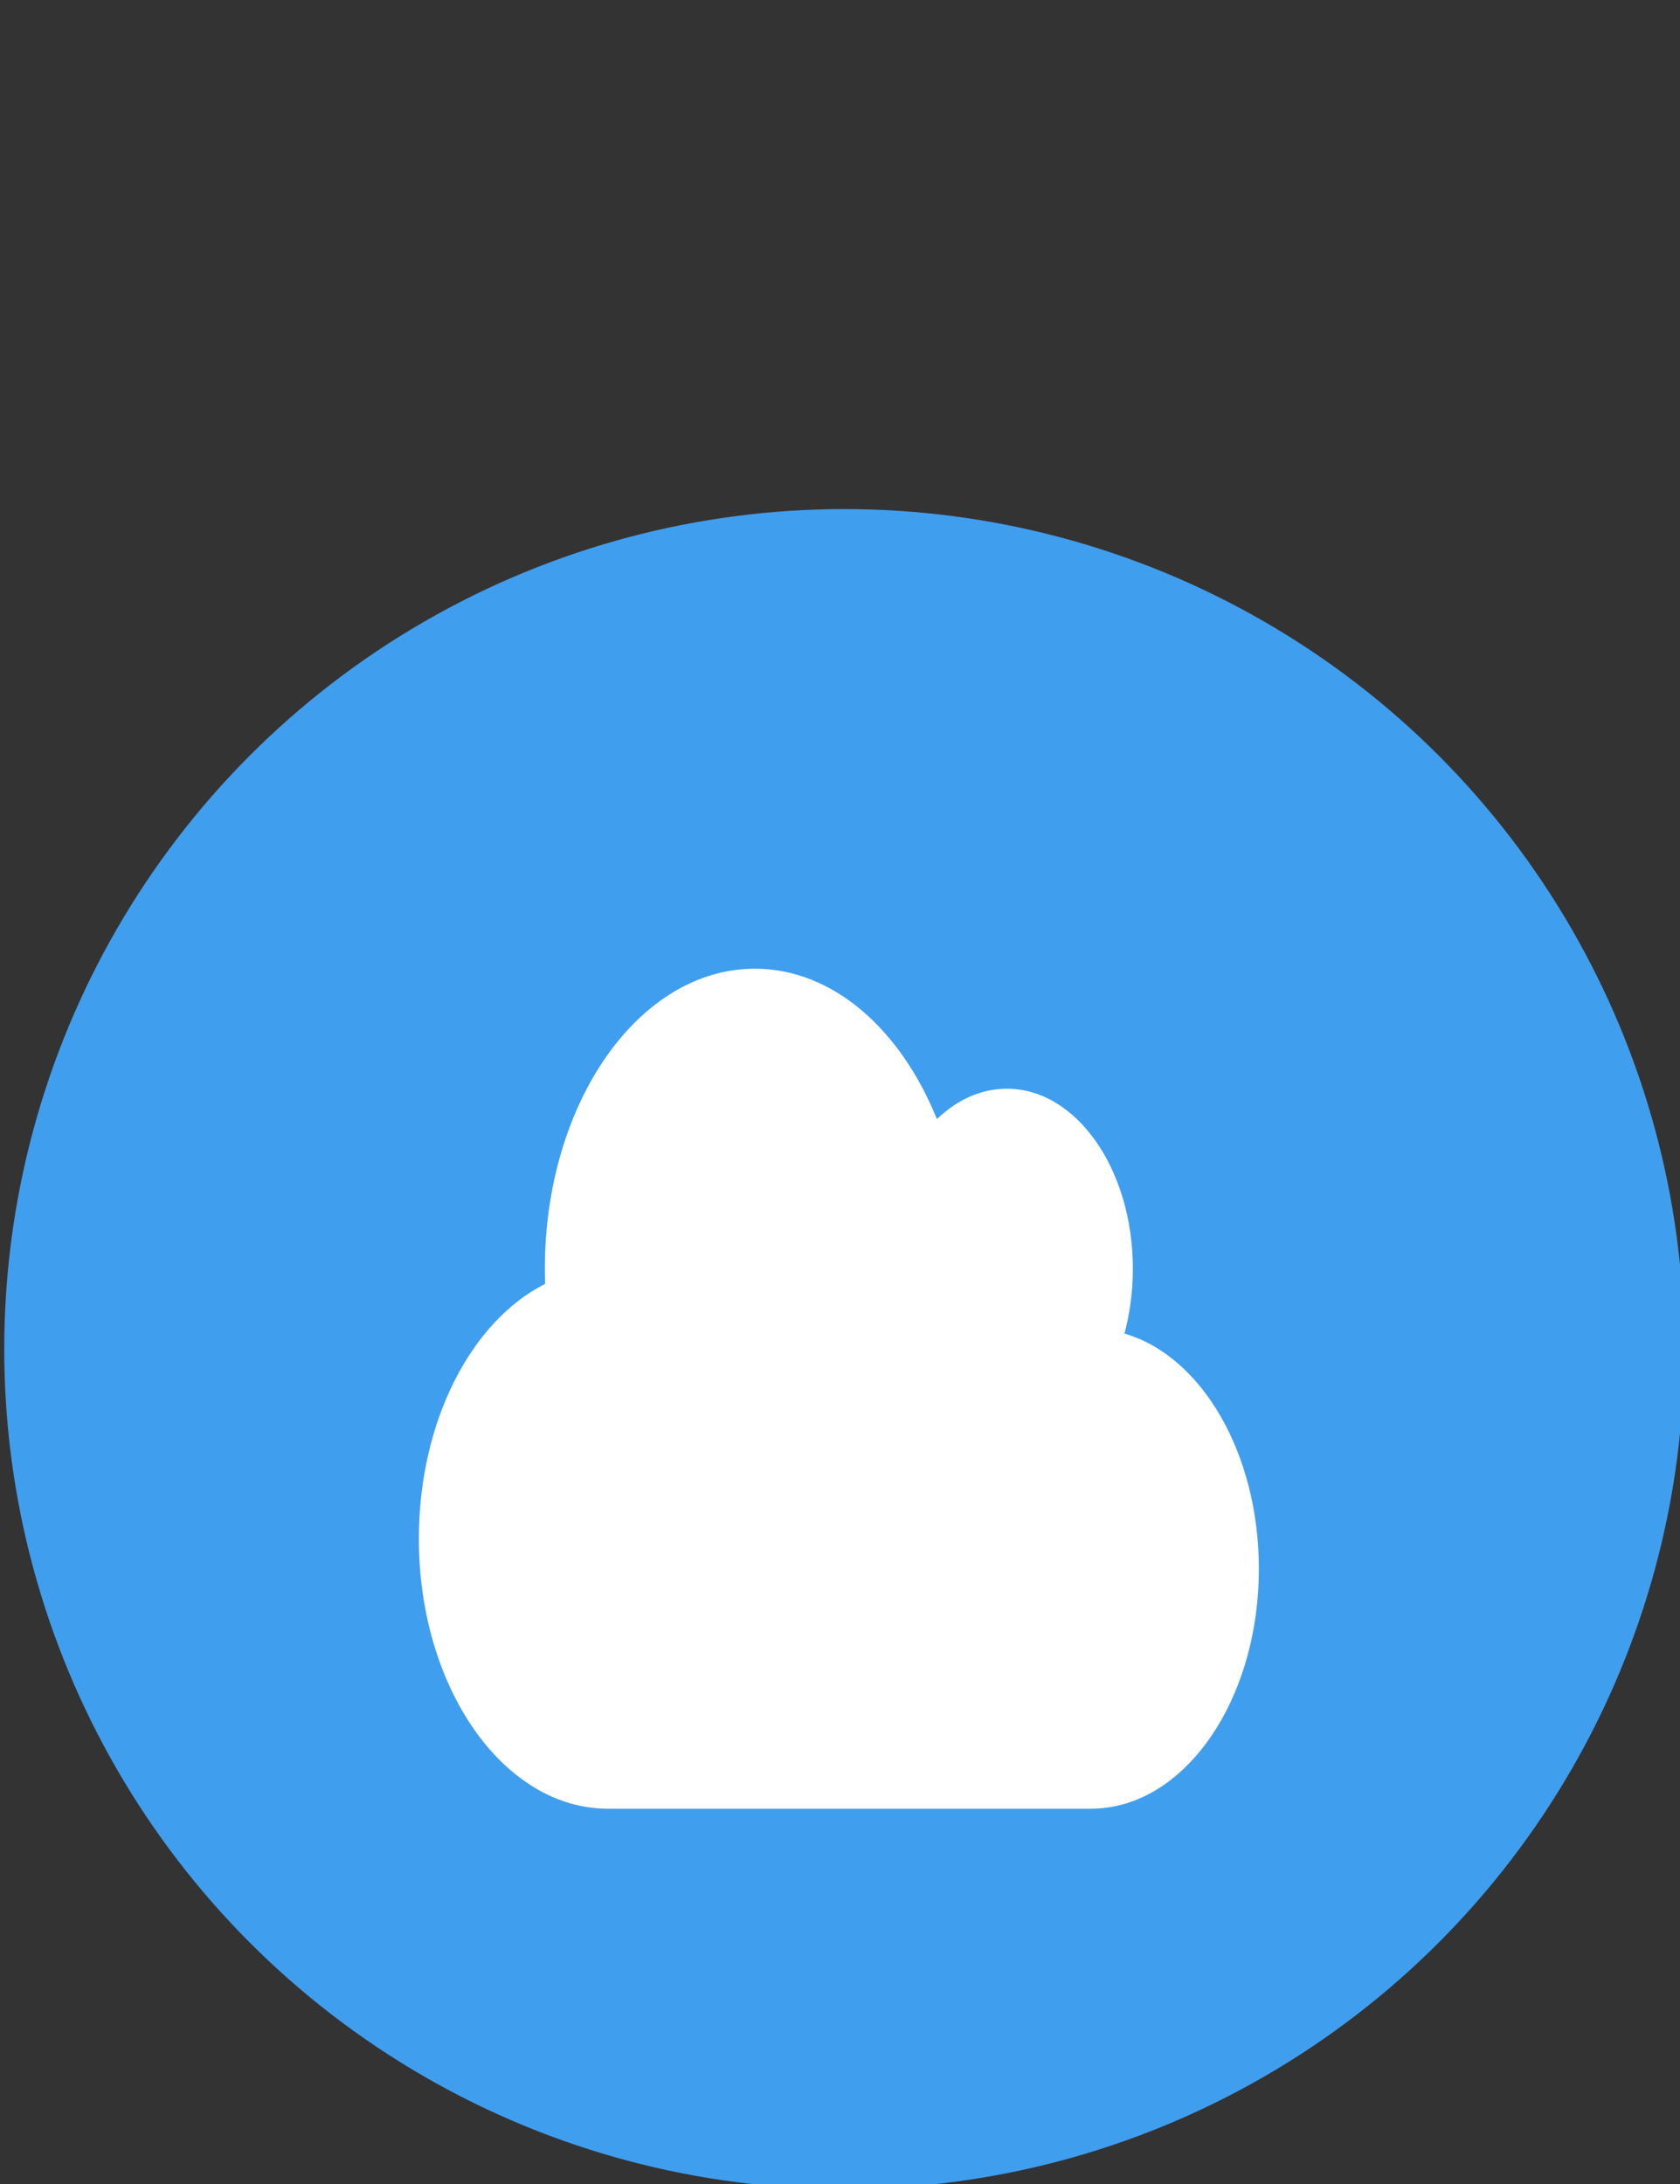
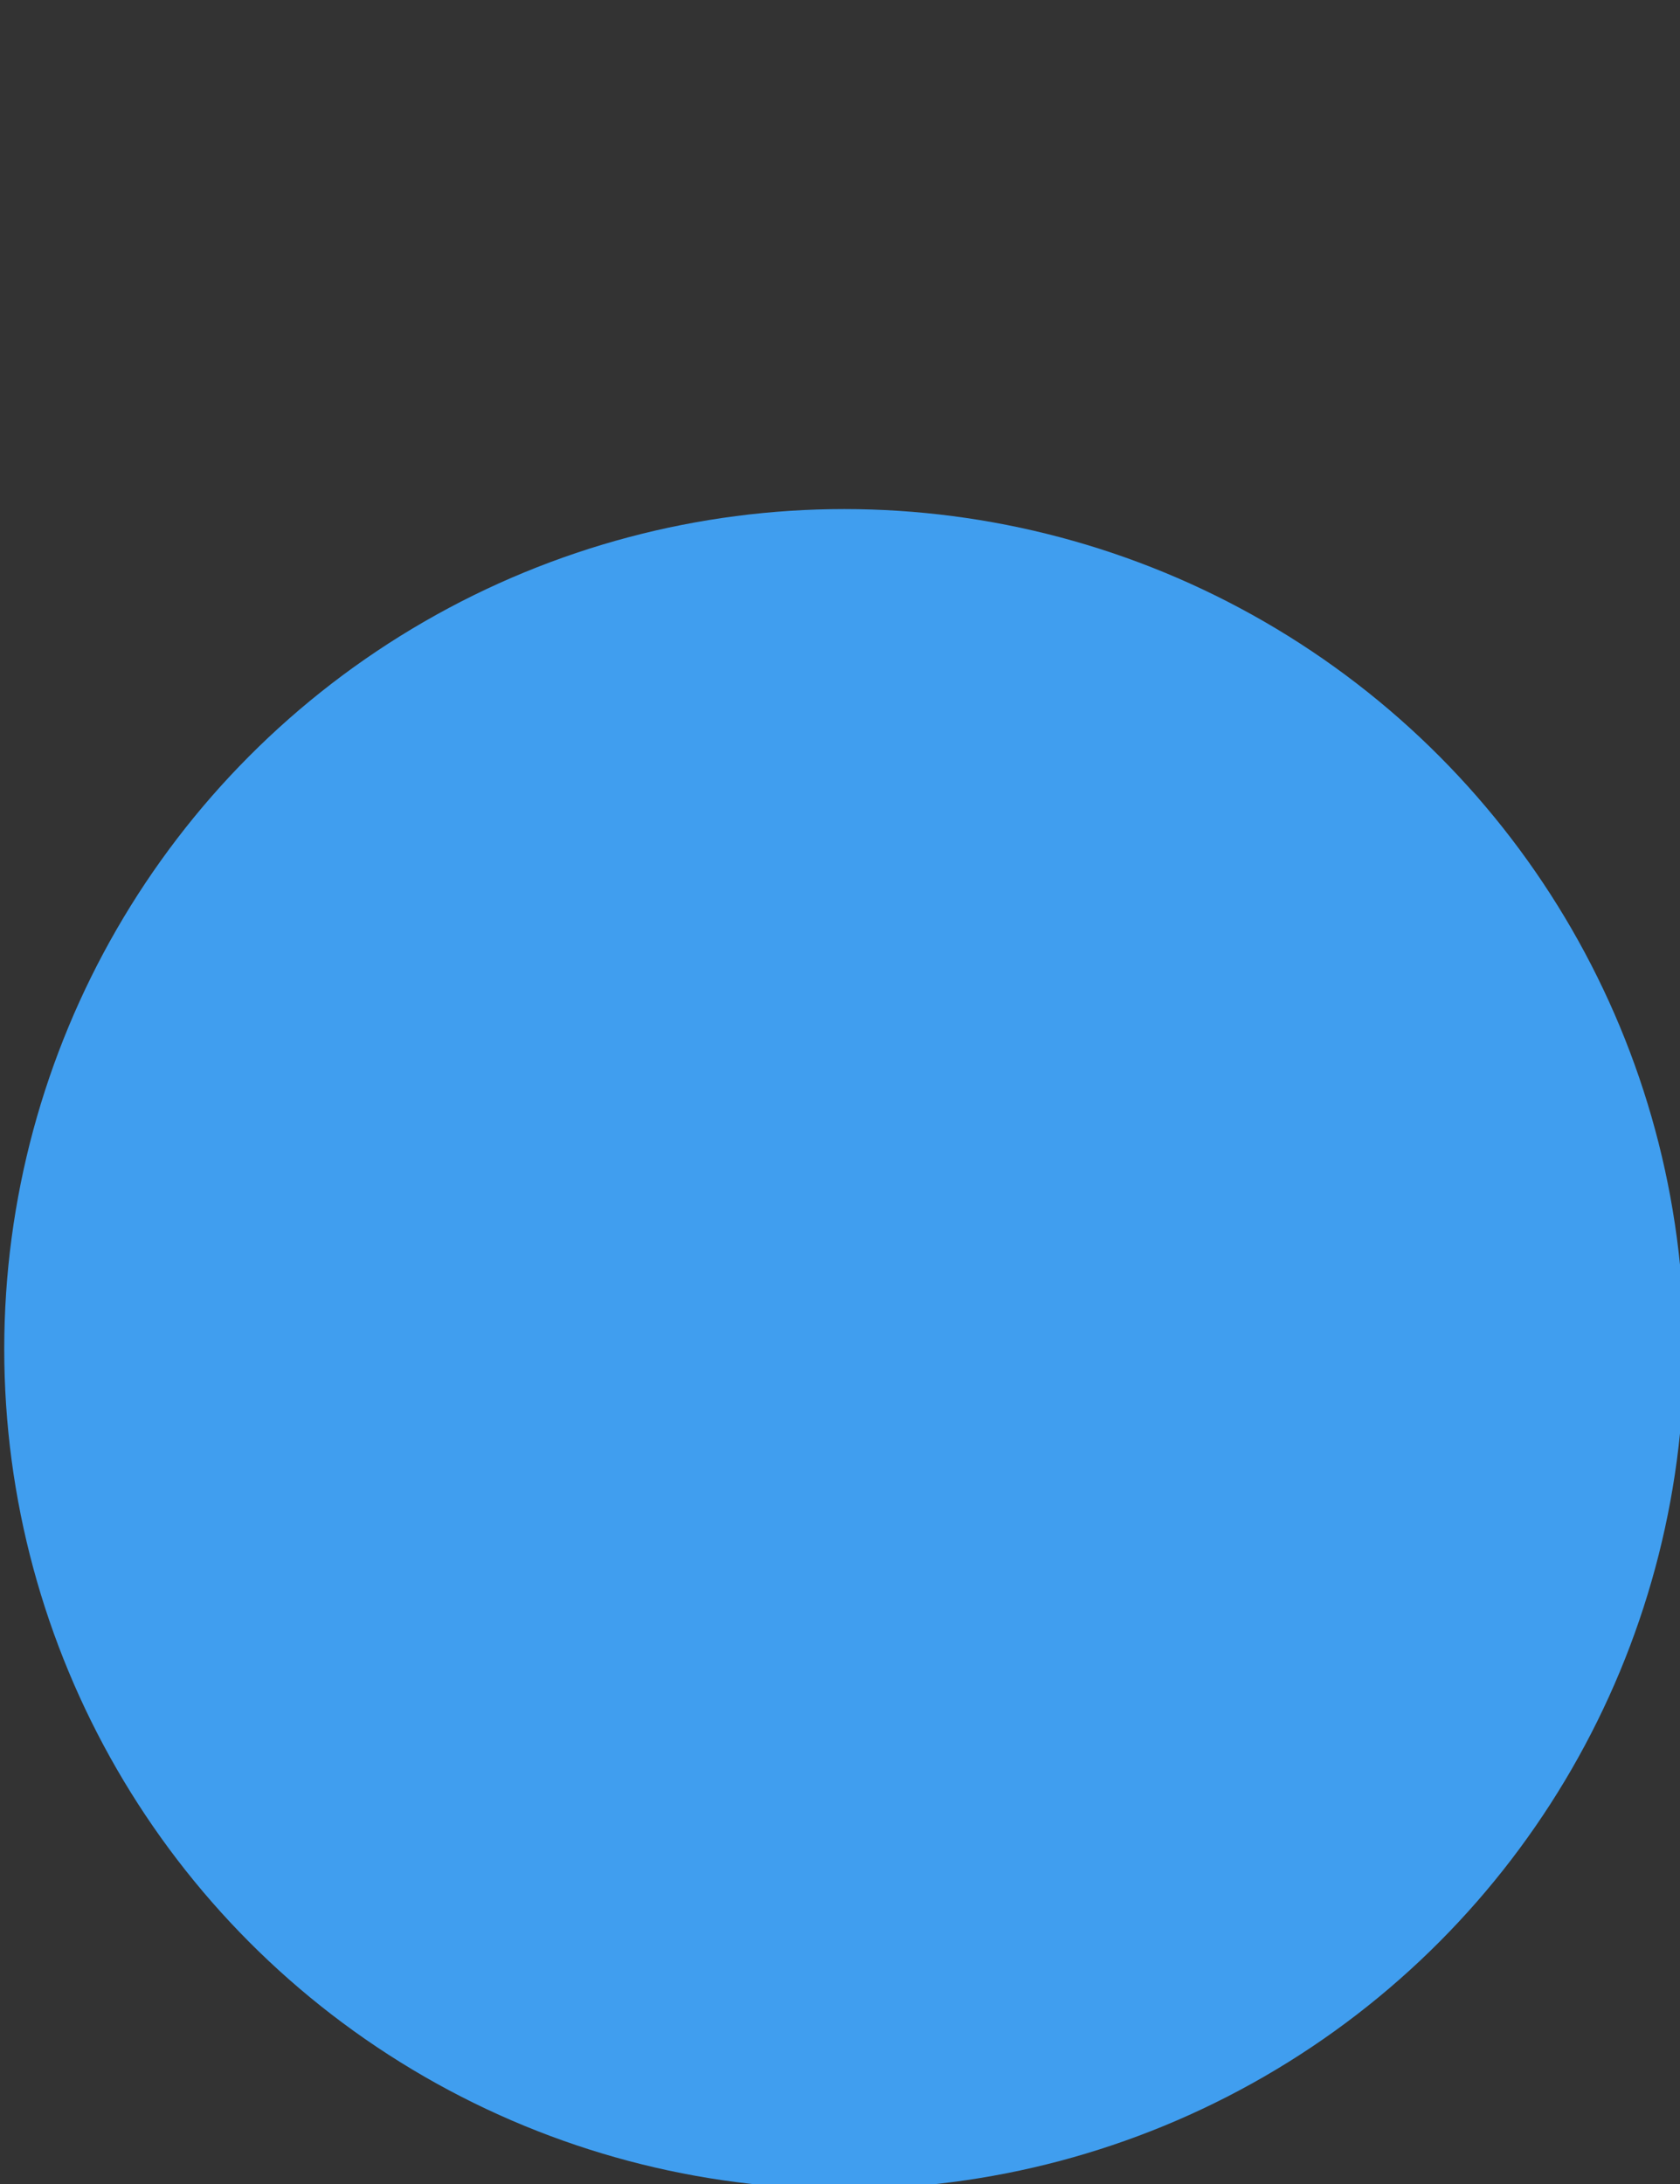
<svg xmlns="http://www.w3.org/2000/svg" xmlns:ns1="http://www.inkscape.org/namespaces/inkscape" xmlns:ns2="http://sodipodi.sourceforge.net/DTD/sodipodi-0.dtd" width="200" height="260" id="svg2" version="1.1" ns1:version="1.1.2 (b8e25be833, 2022-02-05)" ns2:docname="cloud 200x260.svg">
  <rect width="100%" height="100%" fill="#333333" stroke="none" />
  <defs id="defs4" />
  <ns2:namedview id="base" pagecolor="#ffffff" bordercolor="#666666" borderopacity="1.0" ns1:pageopacity="0.0" ns1:pageshadow="2" ns1:zoom="1.5538462" ns1:cx="278.98515" ns1:cy="122.92079" ns1:document-units="px" ns1:current-layer="layer1" showgrid="false" width="0px" height="0px" fit-margin-top="0" fit-margin-left="0" fit-margin-right="0" fit-margin-bottom="0" borderlayer="false" ns1:window-width="1920" ns1:window-height="1017" ns1:window-x="-8" ns1:window-y="-8" ns1:window-maximized="1" ns1:pagecheckerboard="0" />
  <g ns1:label="Layer 1" ns1:groupmode="layer" id="layer1" transform="translate(-76.221,-93.955)">
    <g id="g1307">
      <g id="g1079" transform="translate(-1.01,-0.005)" style="fill:#409eef;fill-opacity:1">
        <circle style="fill:#409eef;fill-opacity:1;stroke-width:1.737" id="path943" cx="177.736" cy="254.565" r="100" />
      </g>
      <g id="g1076" transform="matrix(0.8,0,0,0.8,30.867,55.782)">
-         <path d="m 119.023,276.691 c 0,22.182 12.598,40.179 28.125,40.179 h 71.875 c 13.809,0 25,-15.988 25,-35.714 0,-17.271 -8.594,-31.696 -20,-34.989 0.801,-2.986 1.25,-6.25 1.25,-9.654 0,-14.788 -8.398,-26.786 -18.75,-26.786 -3.848,0 -7.441,1.674 -10.41,4.52 -5.41,-13.393 -15.508,-22.377 -27.09,-22.377 -17.266,0 -31.25,19.978 -31.25,44.643 0,0.753 0.019,1.507 0.039,2.26 -10.937,5.497 -18.789,20.396 -18.789,37.919 z" id="path18" style="fill:#ffffff;fill-opacity:1;stroke-width:0.233" />
-       </g>
+         </g>
    </g>
  </g>
</svg>